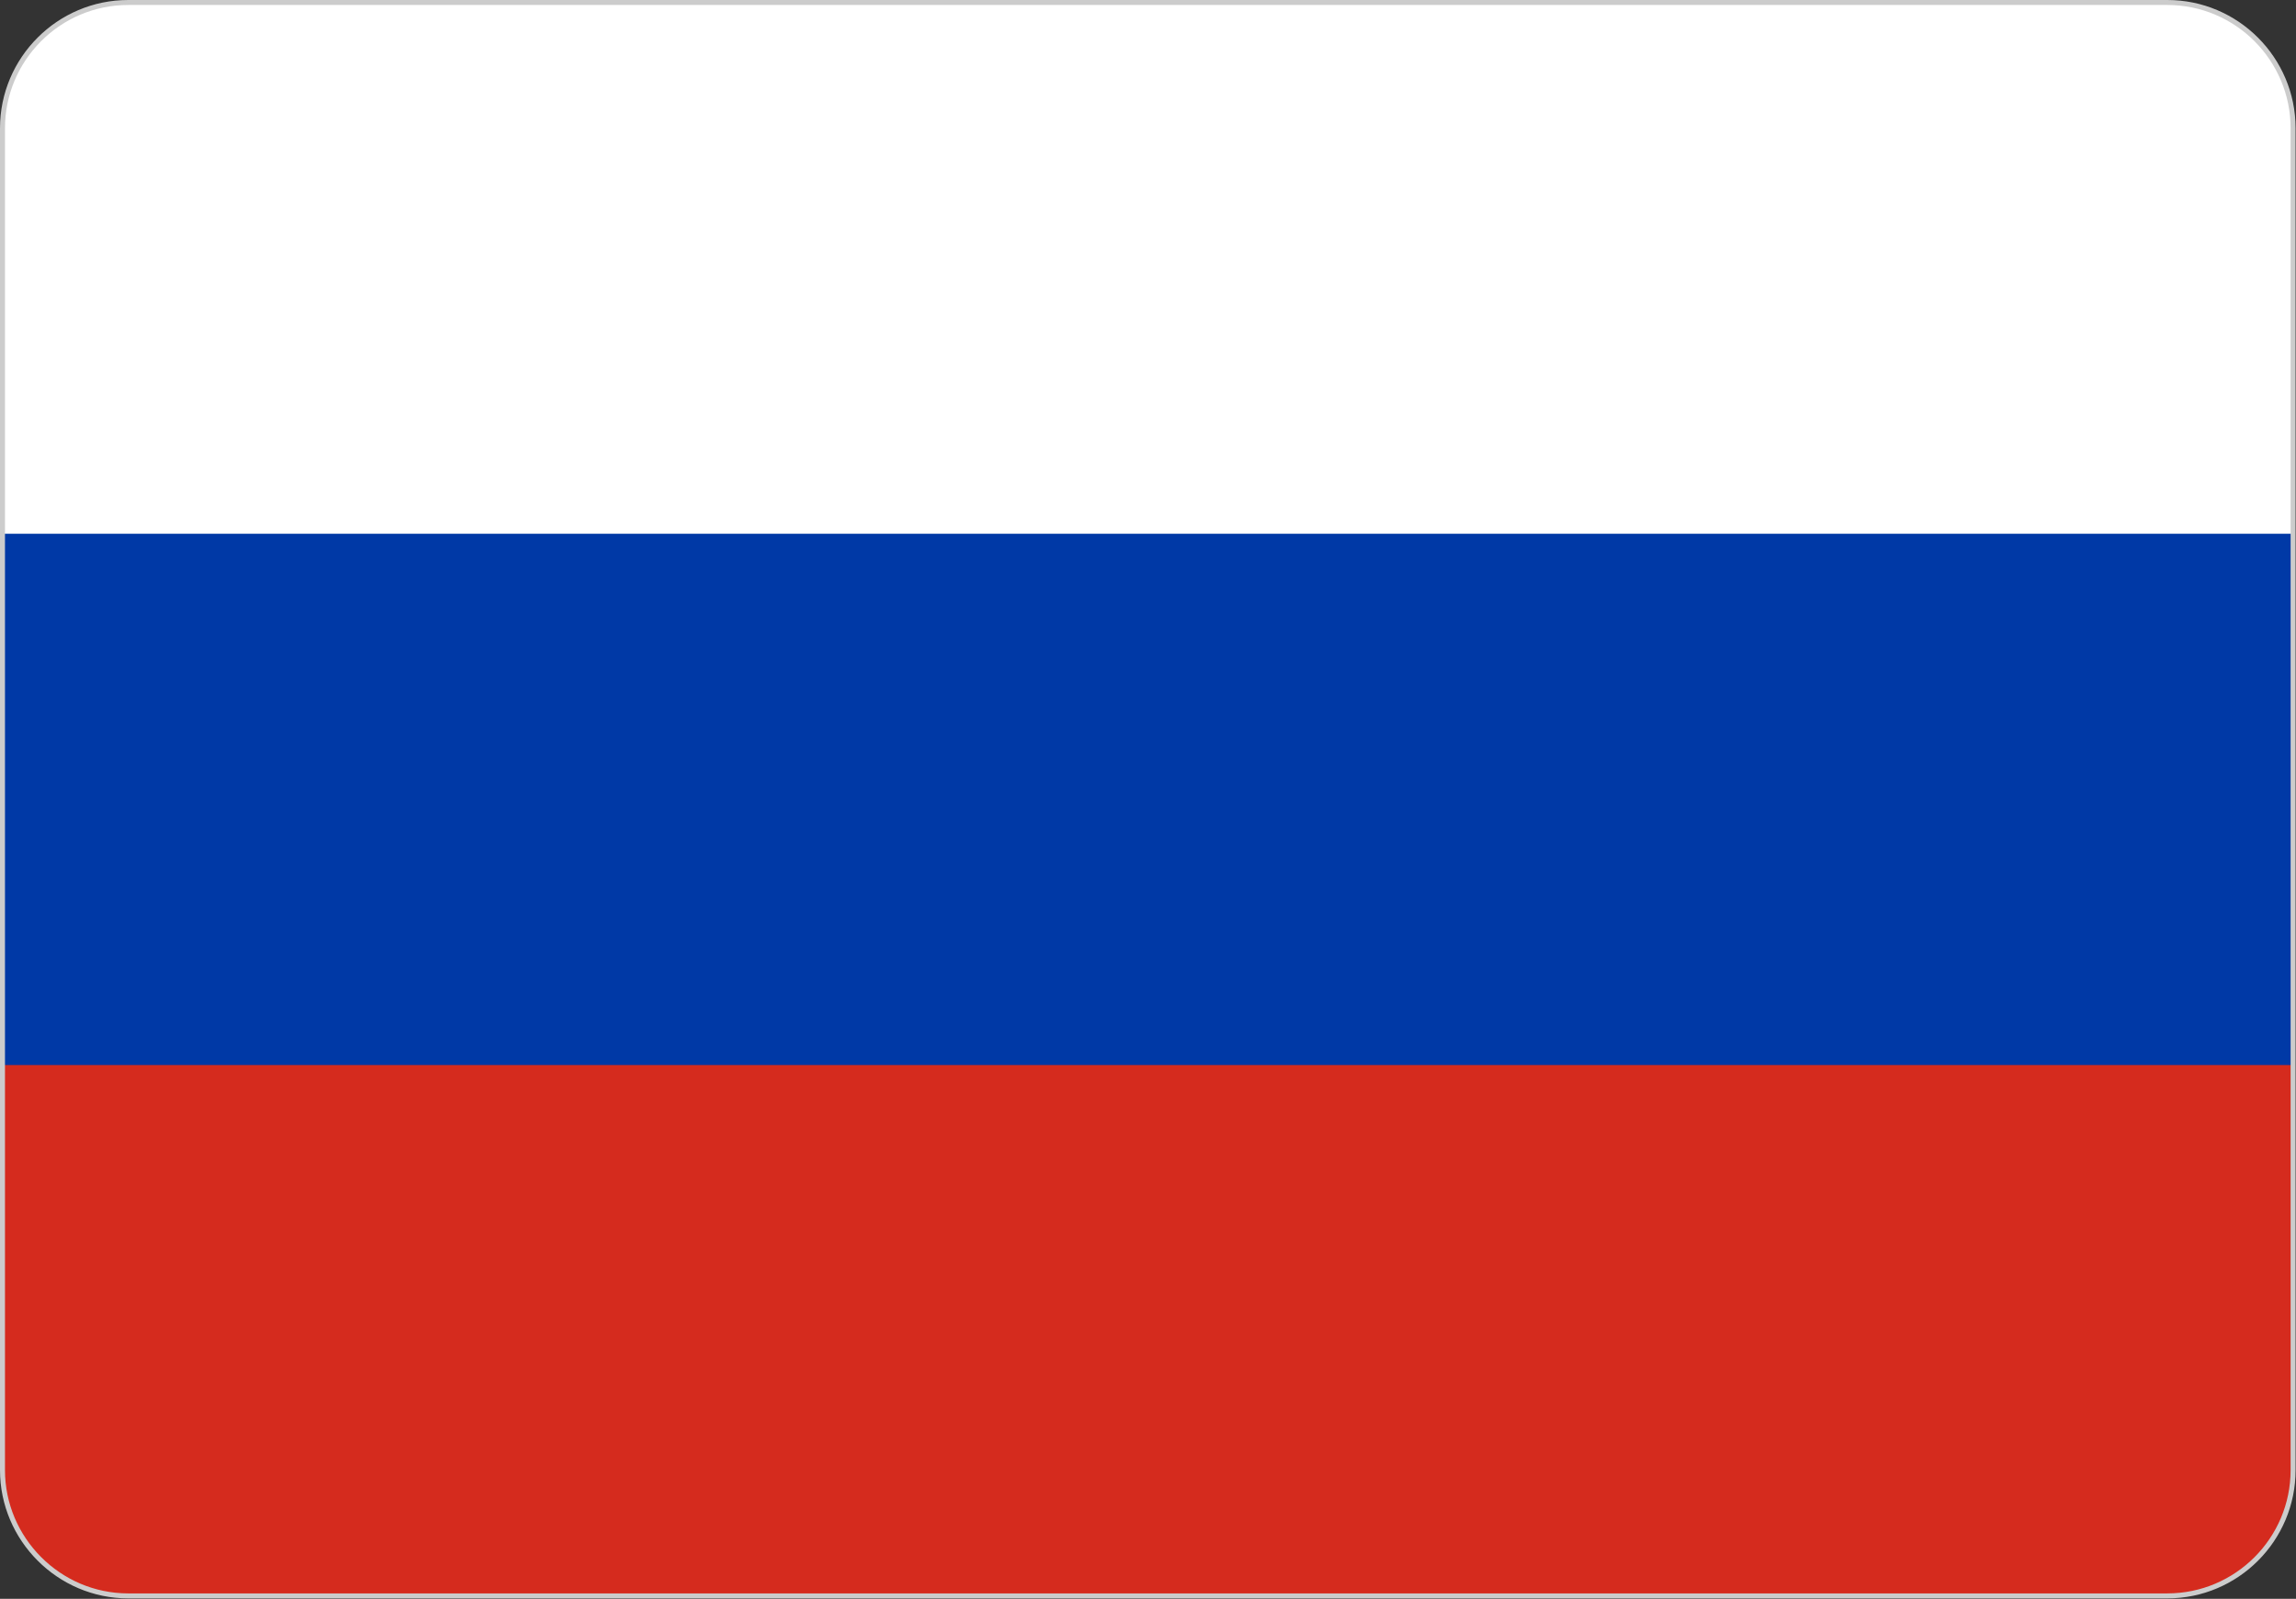
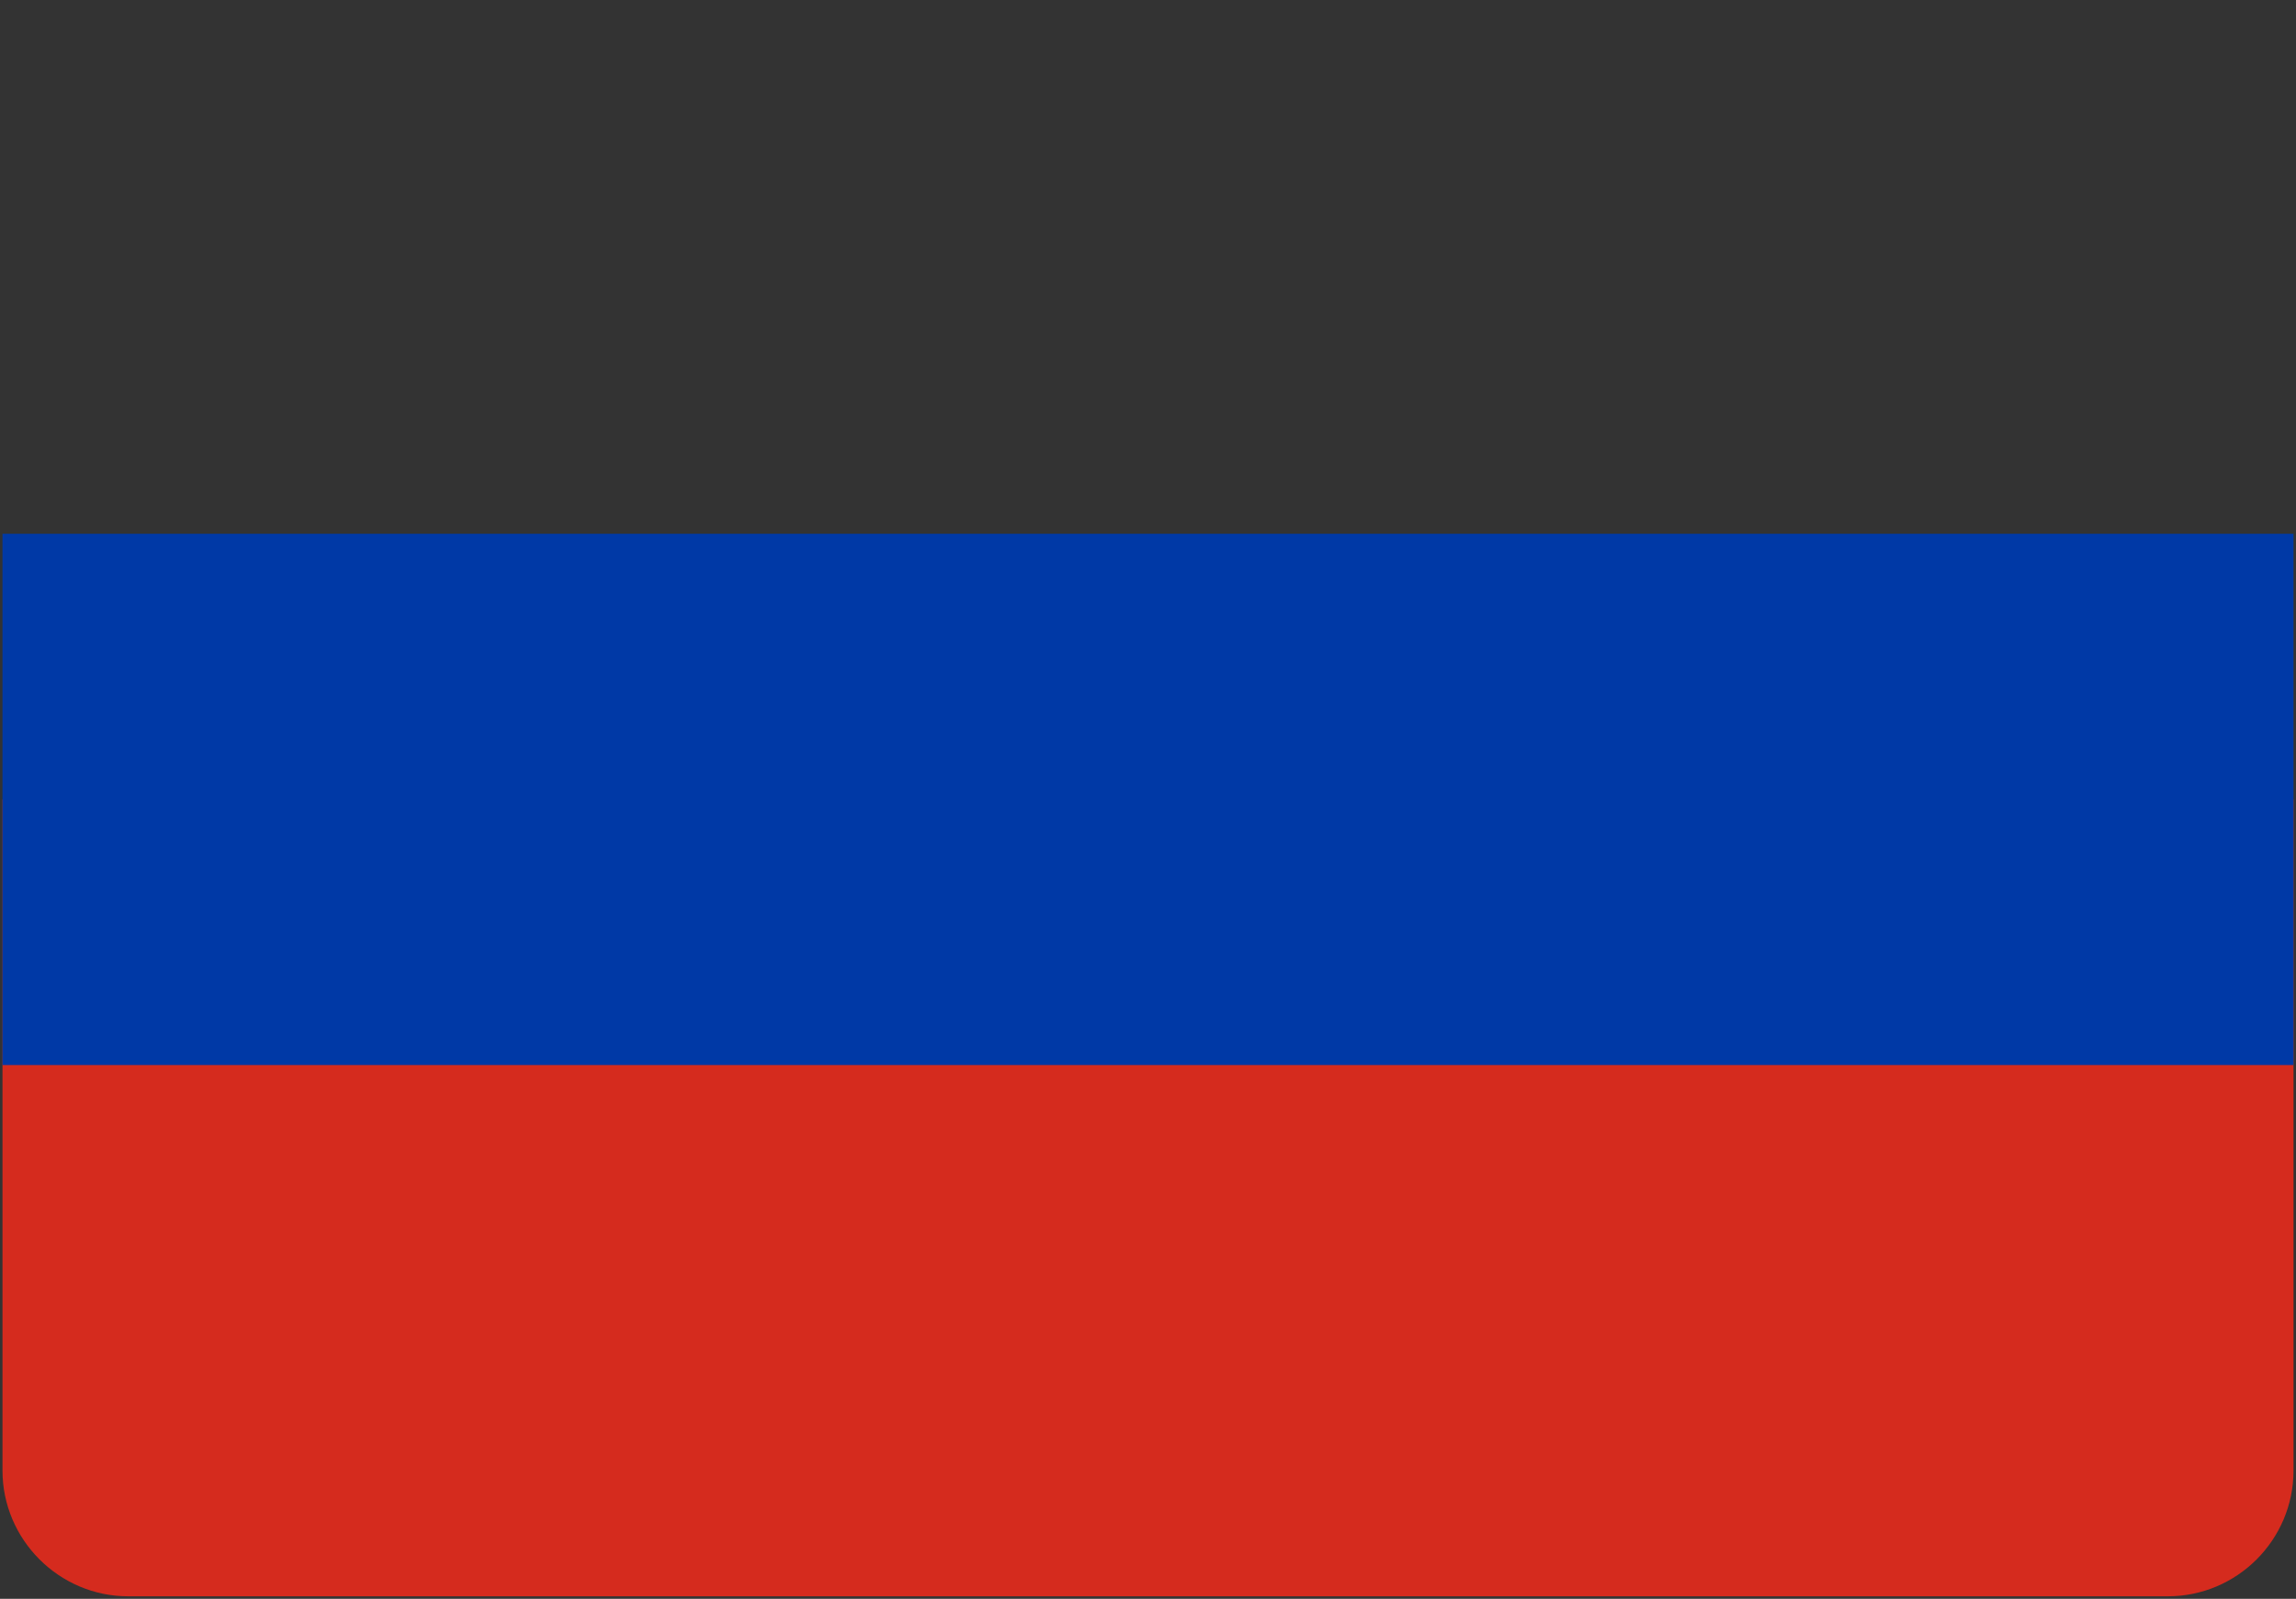
<svg xmlns="http://www.w3.org/2000/svg" version="1.1" id="Layer_1" x="0px" y="0px" viewBox="0 0 55.32 38.52" style="enable-background:new 0 0 55.32 38.52" xml:space="preserve">
  <rect x="0" y="0" width="55.32" height="38.52" fill="#333333" stroke="none" />
  <style type="text/css">.st0{fill:#FFFFFF;} .st1{fill:#D52B1E;} .st2{fill:#0039A6;} .st3{fill:none;stroke:#CCCCCC;stroke-width:0.12;stroke-miterlimit:2.613;}</style>
  <g>
-     <path class="st0" d="M3.09,0.06h49.13c1.67,0,3.03,1.36,3.03,3.03v16.17H0.06V3.09C0.06,1.42,1.42,0.06,3.09,0.06L3.09,0.06z" />
    <path class="st1" d="M0.06,19.26h55.2v16.17c0,1.67-1.36,3.03-3.03,3.03H3.09c-1.67,0-3.03-1.37-3.03-3.03V19.26L0.06,19.26z" />
    <polygon class="st2" points="0.06,12.86 55.26,12.86 55.26,25.66 0.06,25.66 0.06,12.86" />
-     <path class="st3" d="M3.09,0.06h49.13c1.67,0,3.03,1.36,3.03,3.03v32.33c0,1.67-1.36,3.03-3.03,3.03H3.09 c-1.67,0-3.03-1.37-3.03-3.03V3.09C0.06,1.42,1.42,0.06,3.09,0.06L3.09,0.06z" />
  </g>
</svg>